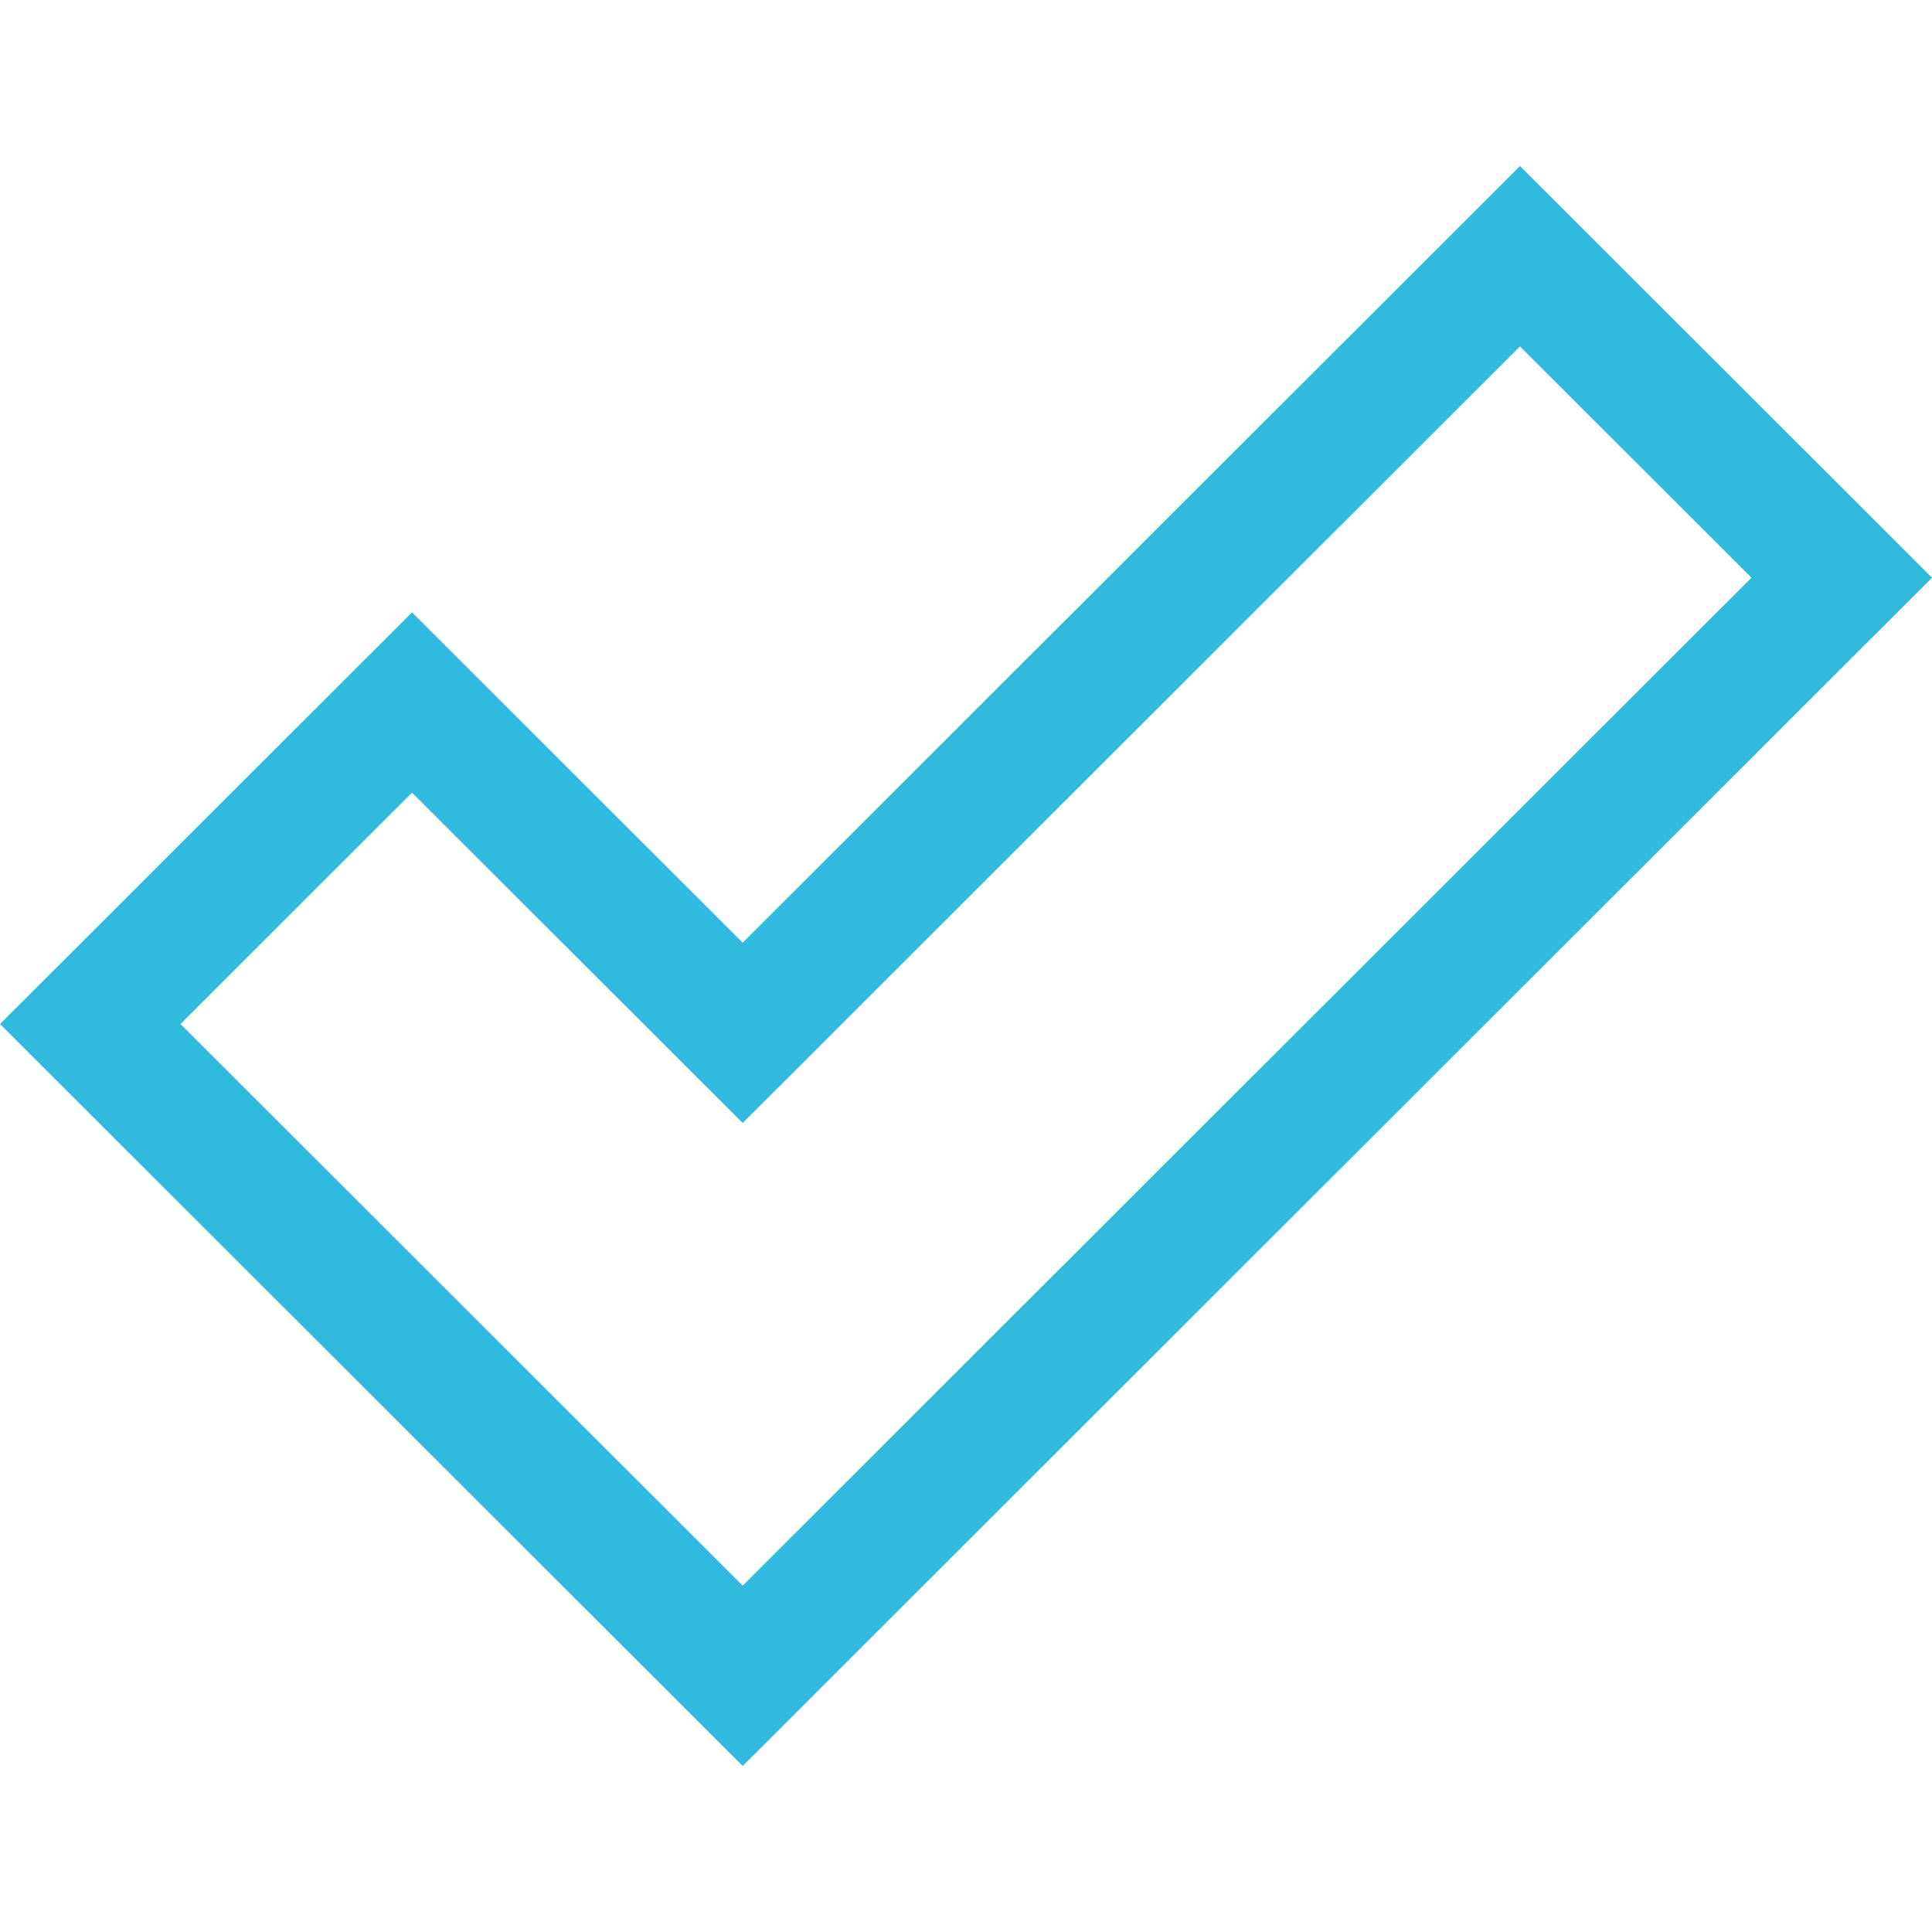
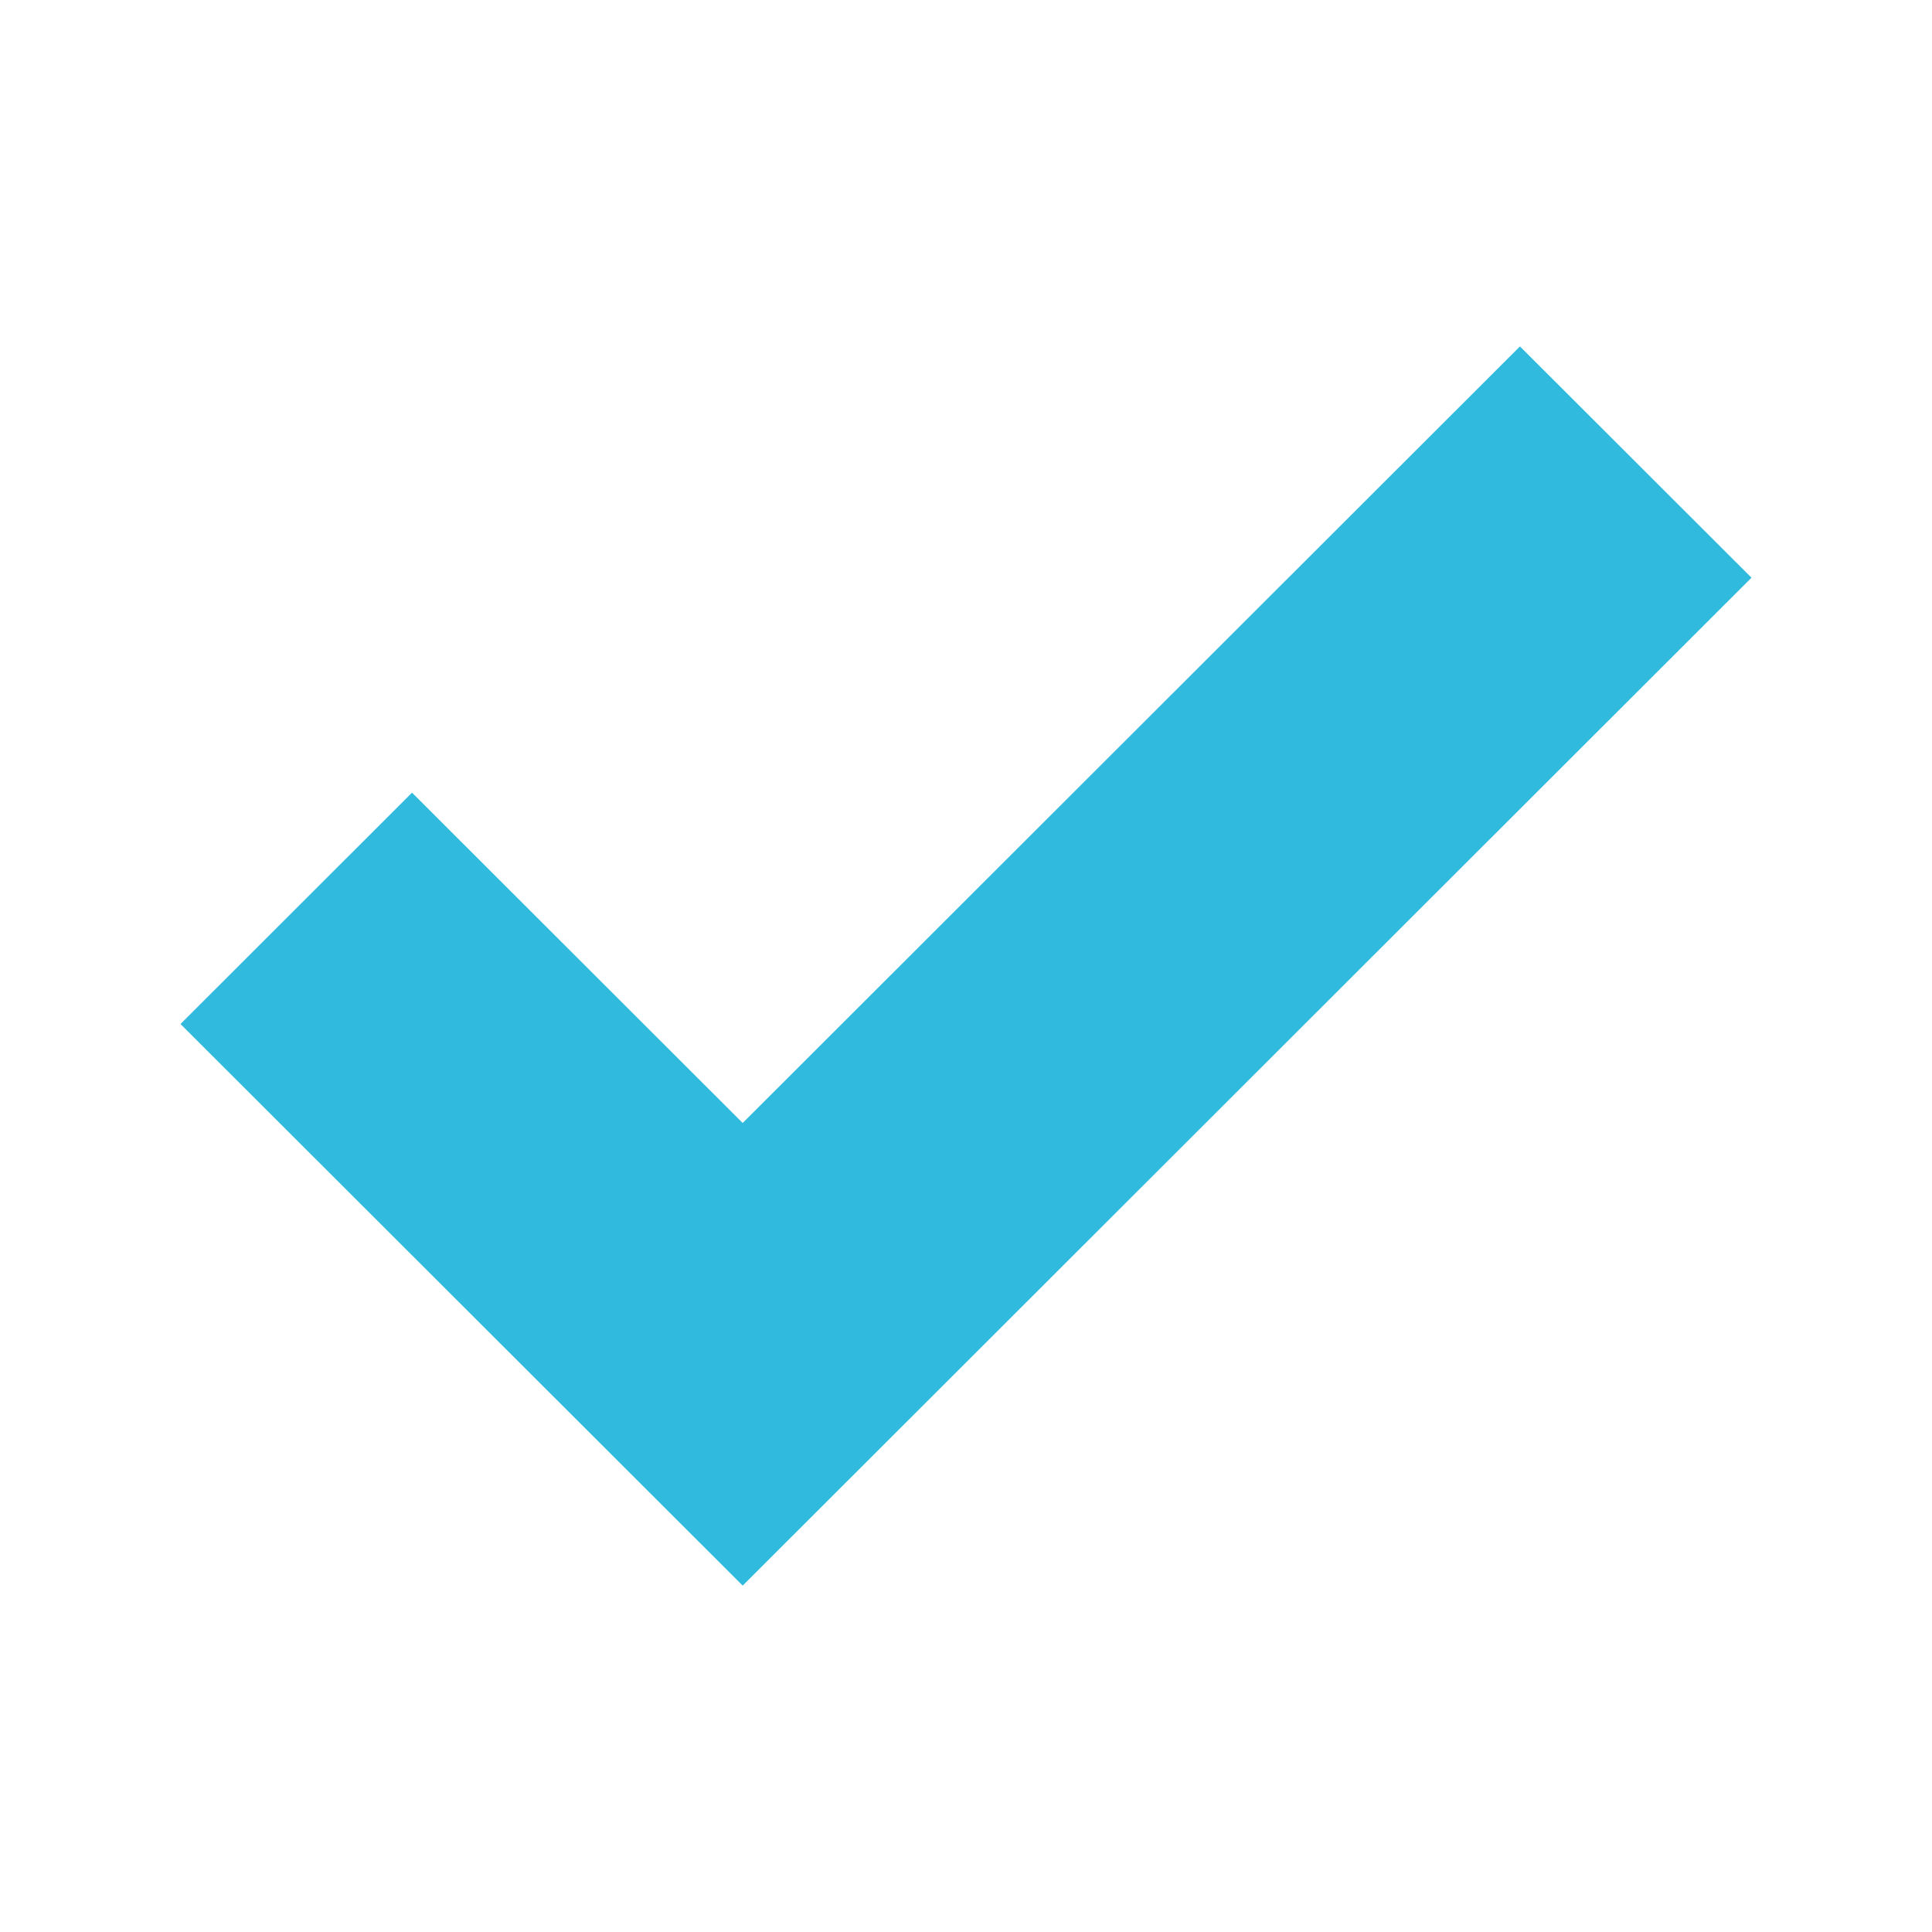
<svg xmlns="http://www.w3.org/2000/svg" preserveAspectRatio="xMidYMid meet" data-bbox="36 47 128 106" viewBox="36 47 128 106" height="200" width="200" data-type="color" aria-hidden="true" aria-label="">
  <defs>
    <style>#comp-m06tpdt92__item-j9r9uxns svg [data-color="1"] {fill: #30BBDE;}</style>
  </defs>
  <g>
-     <path d="M136.701 58.951l15.34 15.323-66.836 66.777-37.247-37.207 15.34-15.328L85.205 110.4l51.496-51.449zm0-11.951L85.204 98.454 63.297 76.569 36 103.846 85.205 153 164 74.274 136.701 47z" fill="#30BBDE" data-color="1" />
+     <path d="M136.701 58.951l15.34 15.323-66.836 66.777-37.247-37.207 15.34-15.328L85.205 110.4l51.496-51.449zm0-11.951z" fill="#30BBDE" data-color="1" />
  </g>
</svg>